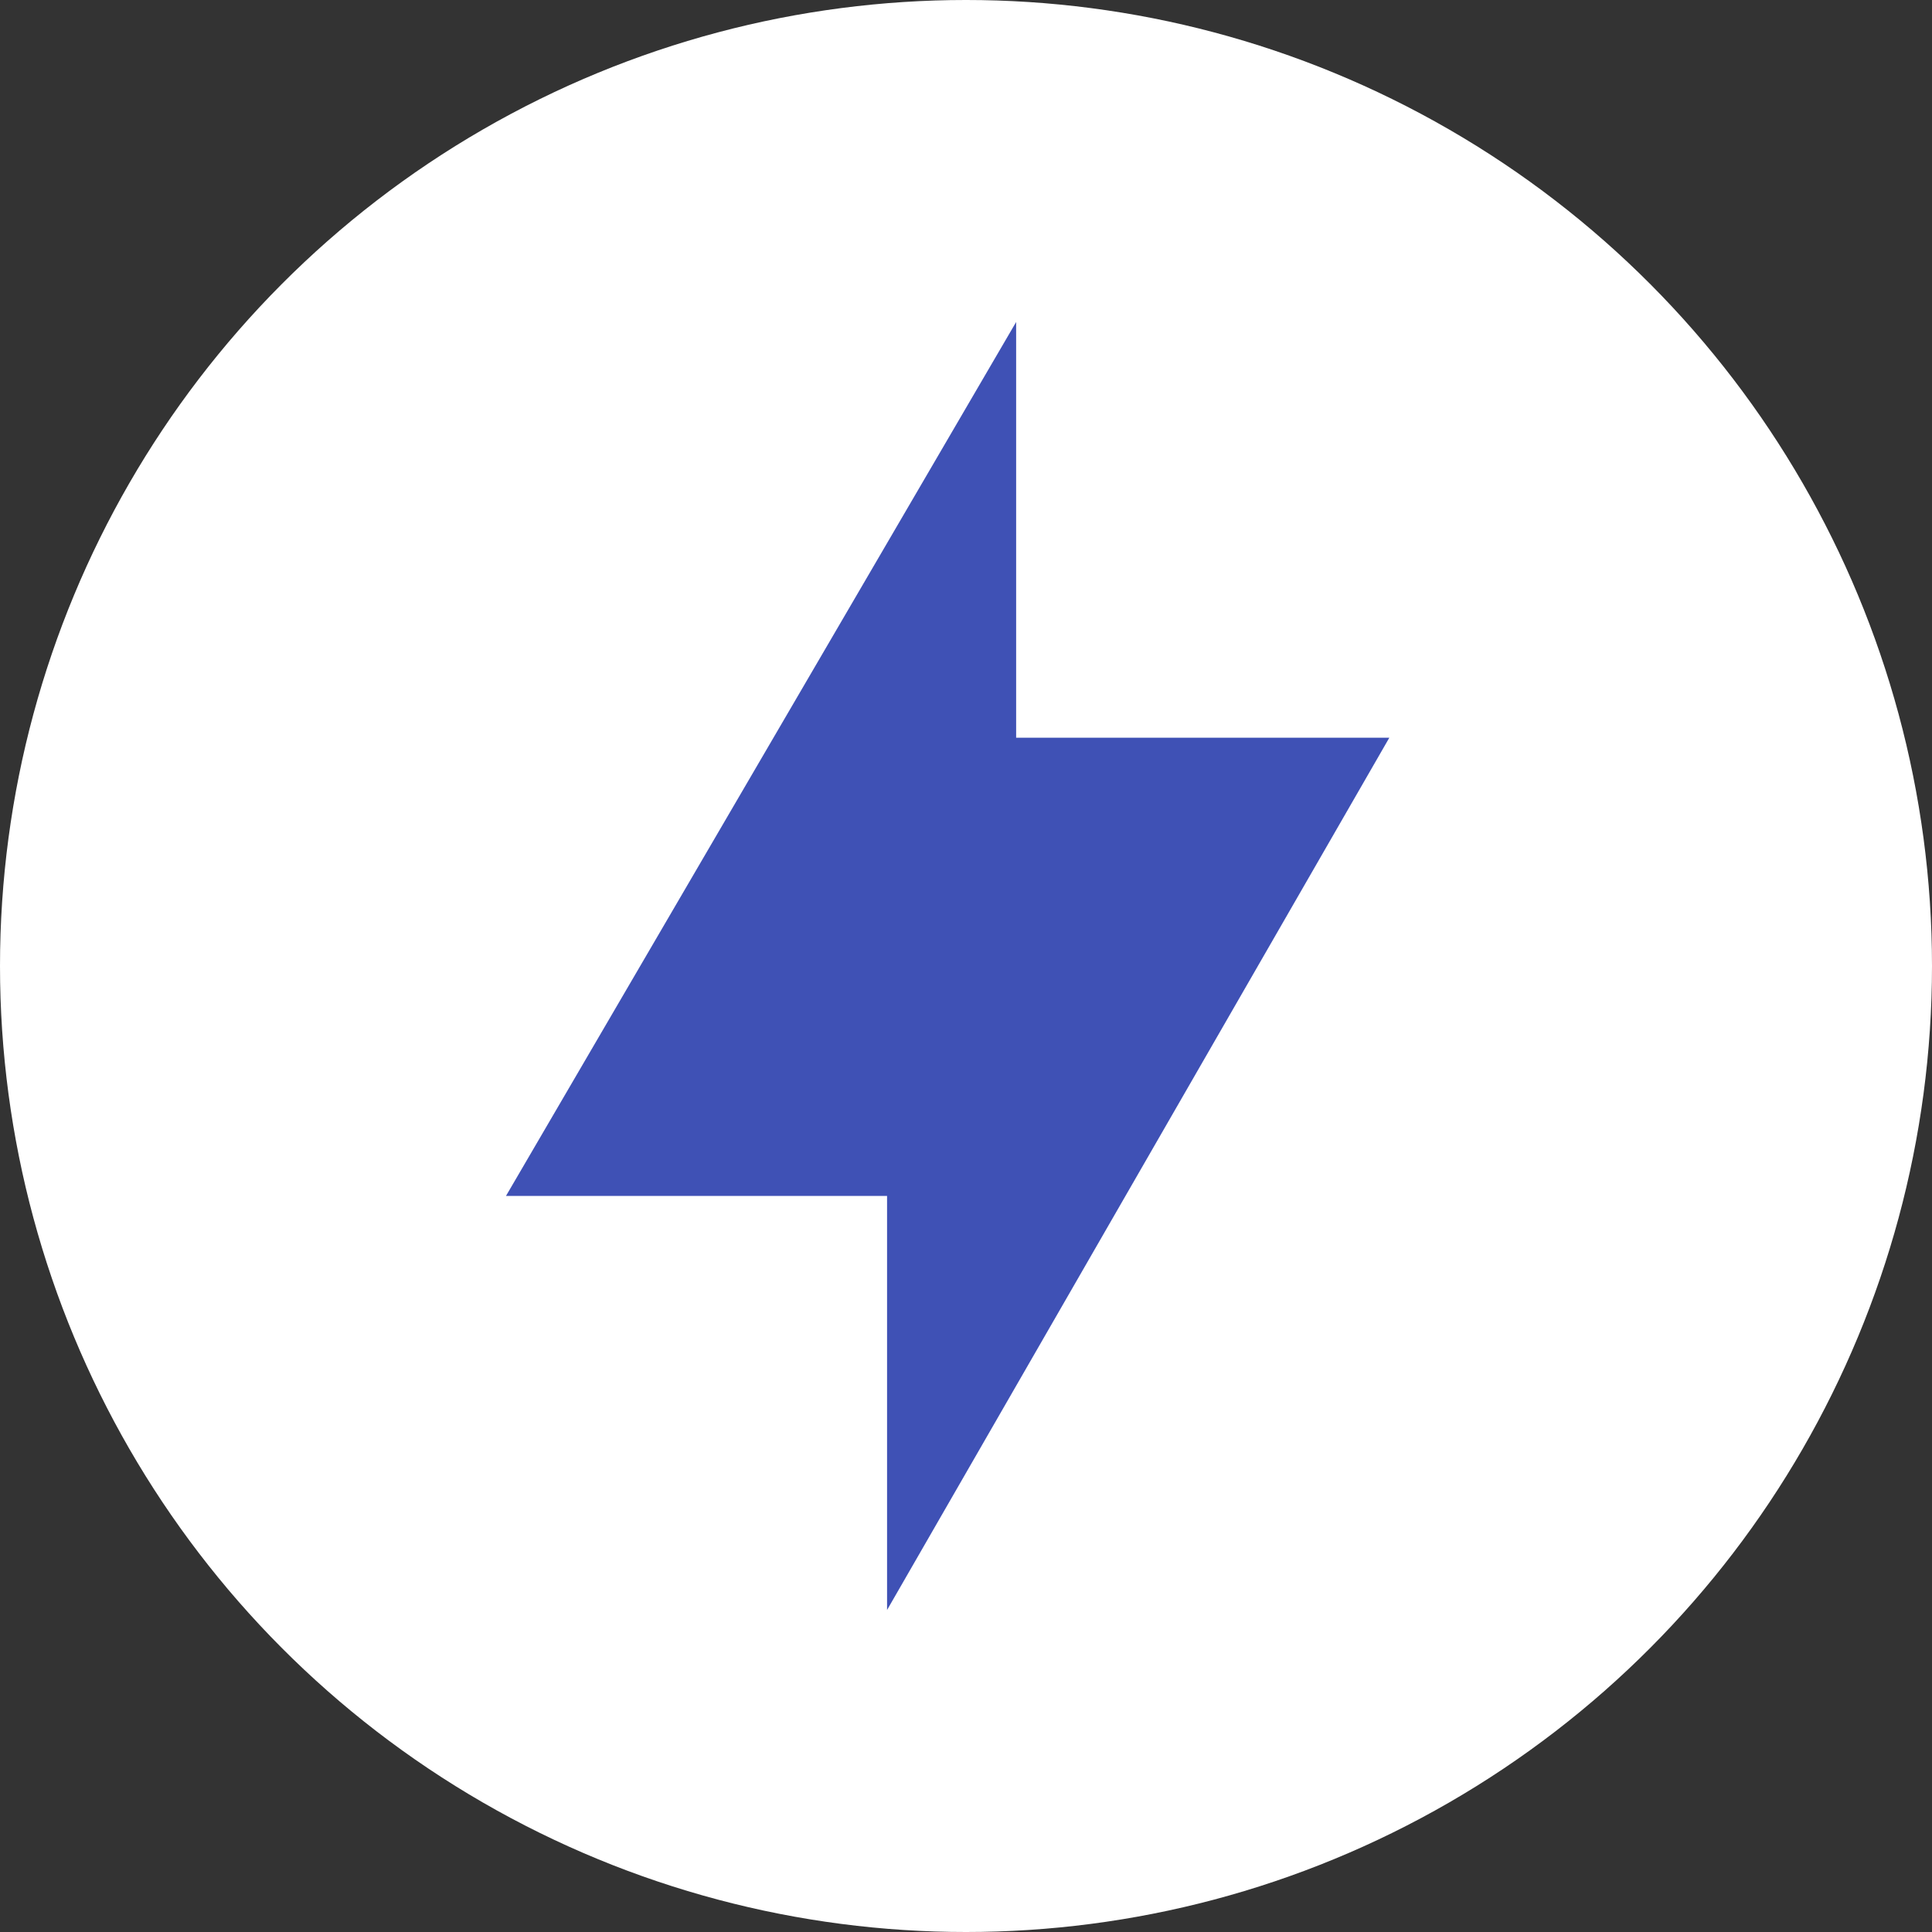
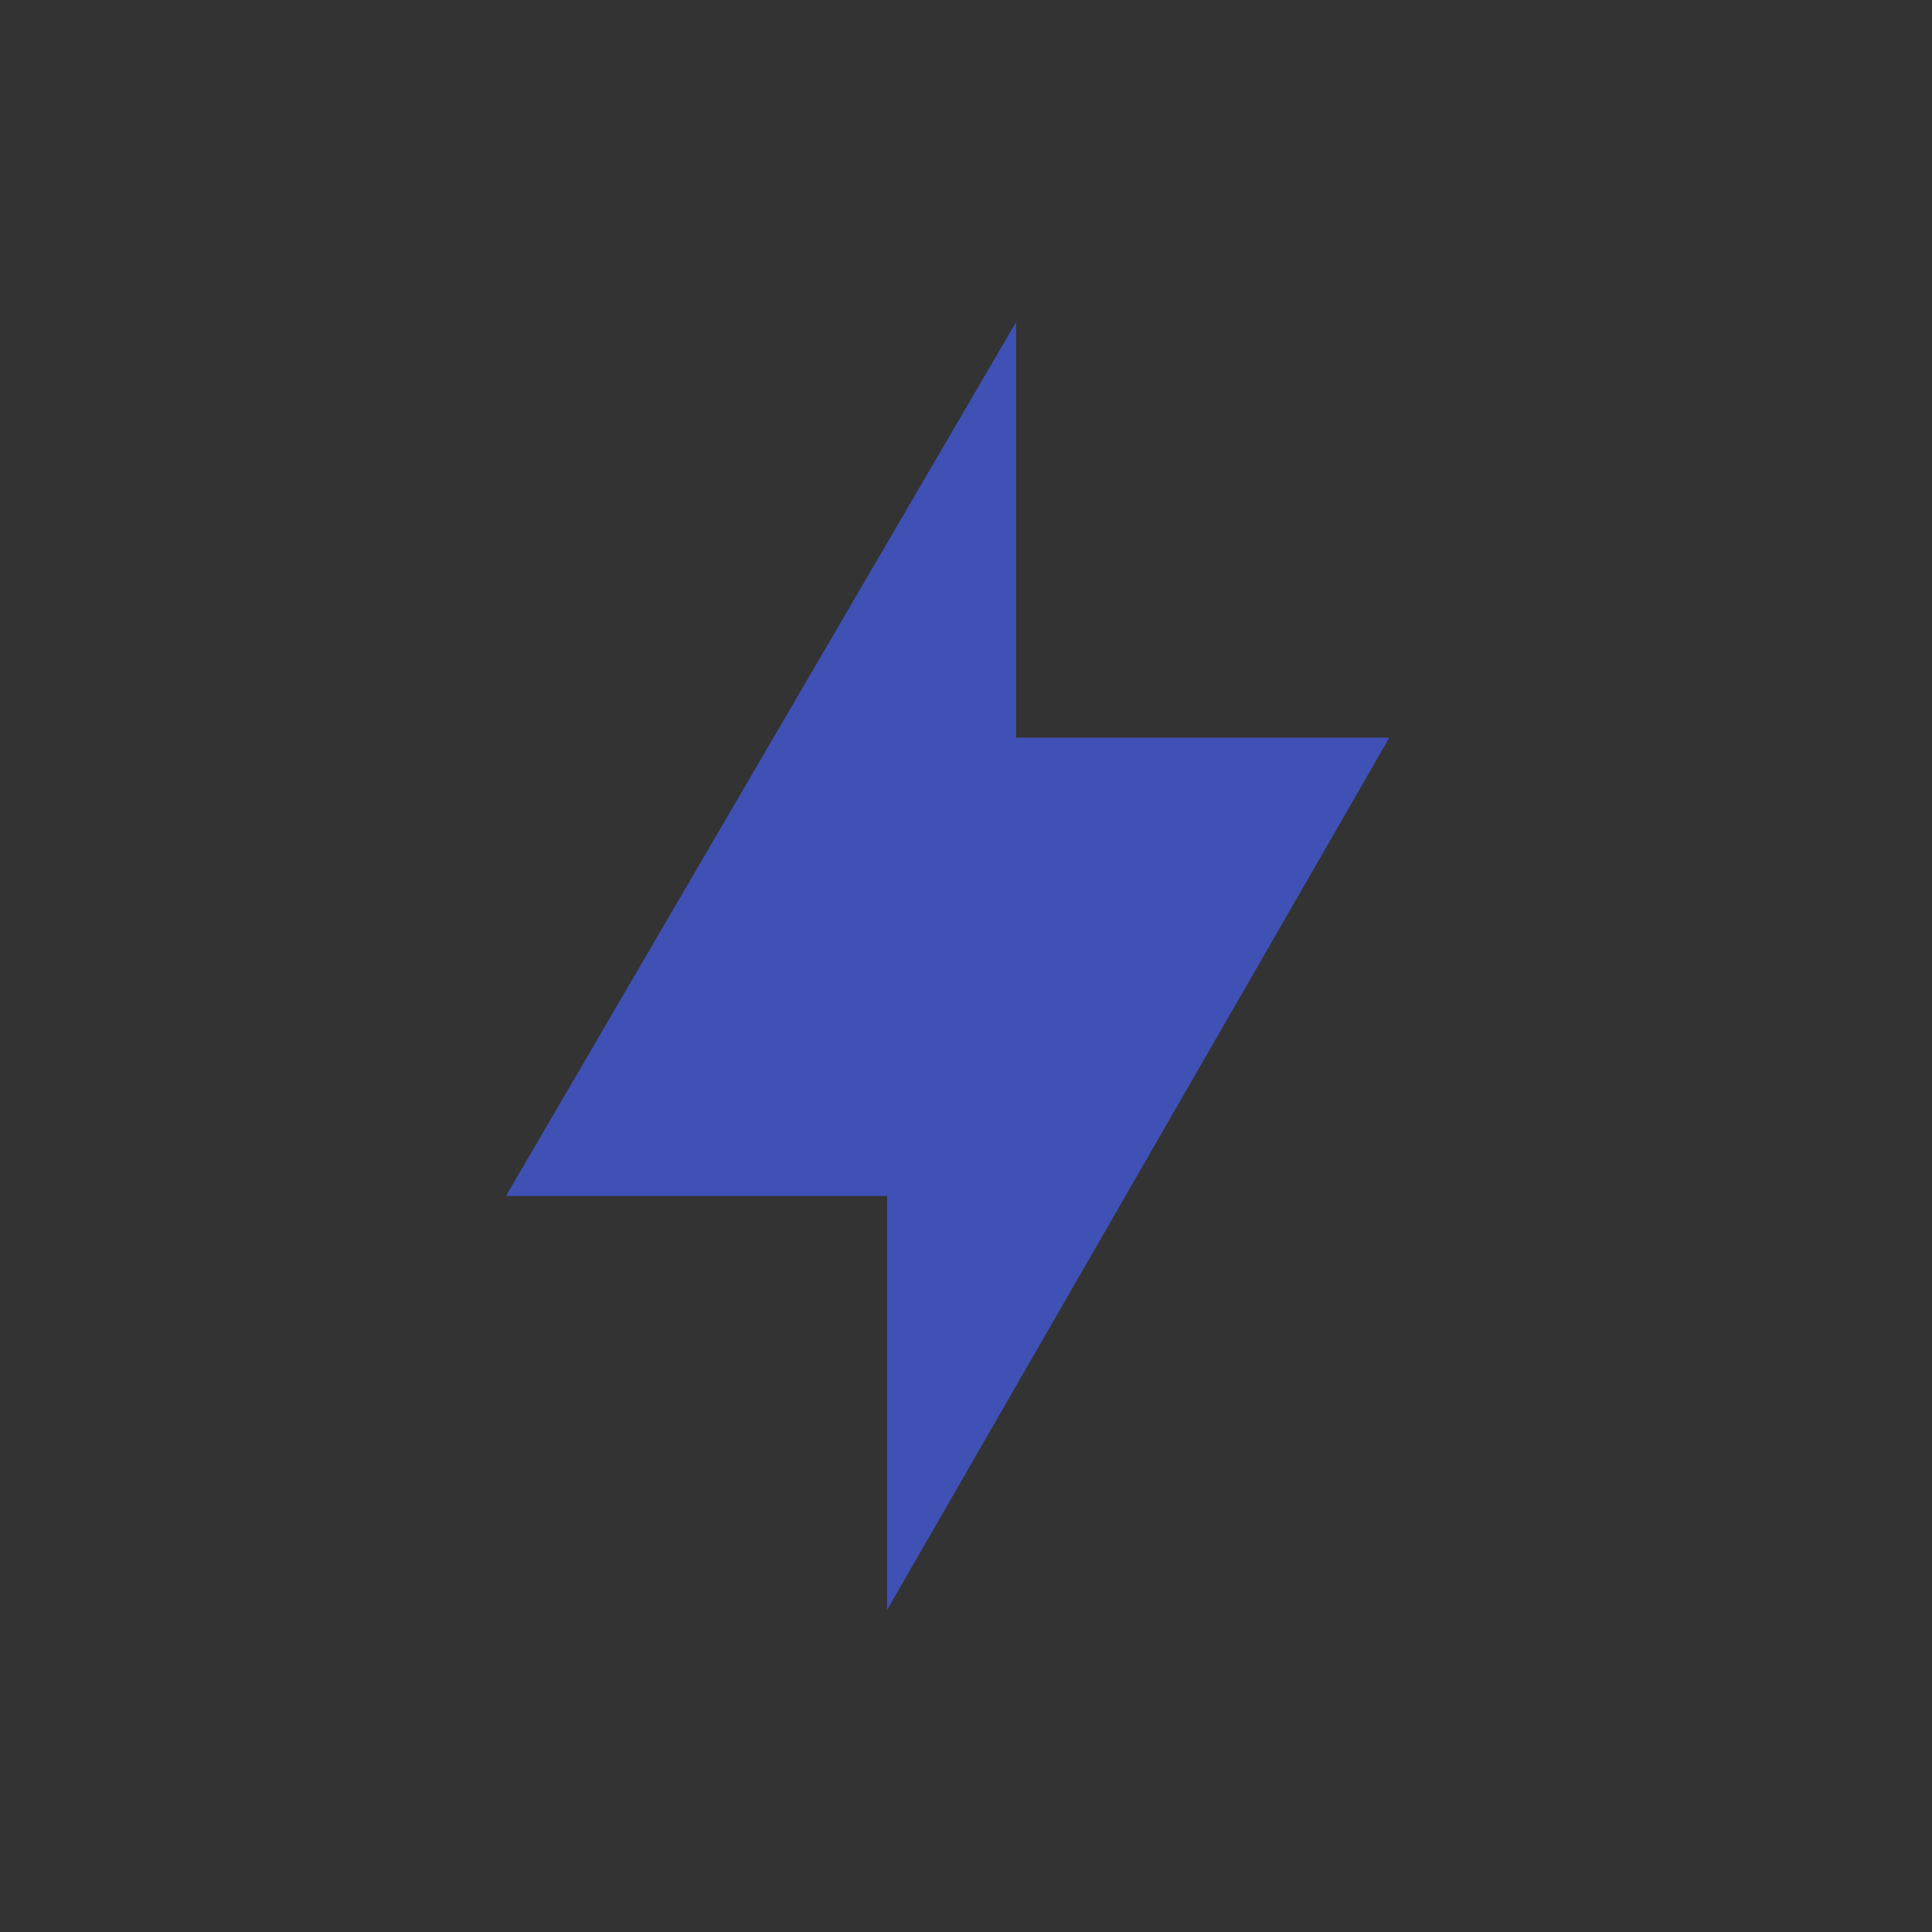
<svg xmlns="http://www.w3.org/2000/svg" width="42" height="42" viewBox="0 0 42 42">
  <rect x="0" y="0" width="42" height="42" fill="#333333" stroke="none" />
  <g fill="none" fill-rule="evenodd">
    <g>
      <g transform="translate(-169 -1122) translate(169 1122)">
-         <circle cx="21" cy="21" r="21" fill="#ffffff" />
        <path fill="#3f51b5" fill-rule="nonzero" d="M19.284 35L19.284 25.998 11 25.998 22.09 7 22.09 16.037 30.203 16.037z" />
      </g>
    </g>
  </g>
</svg>